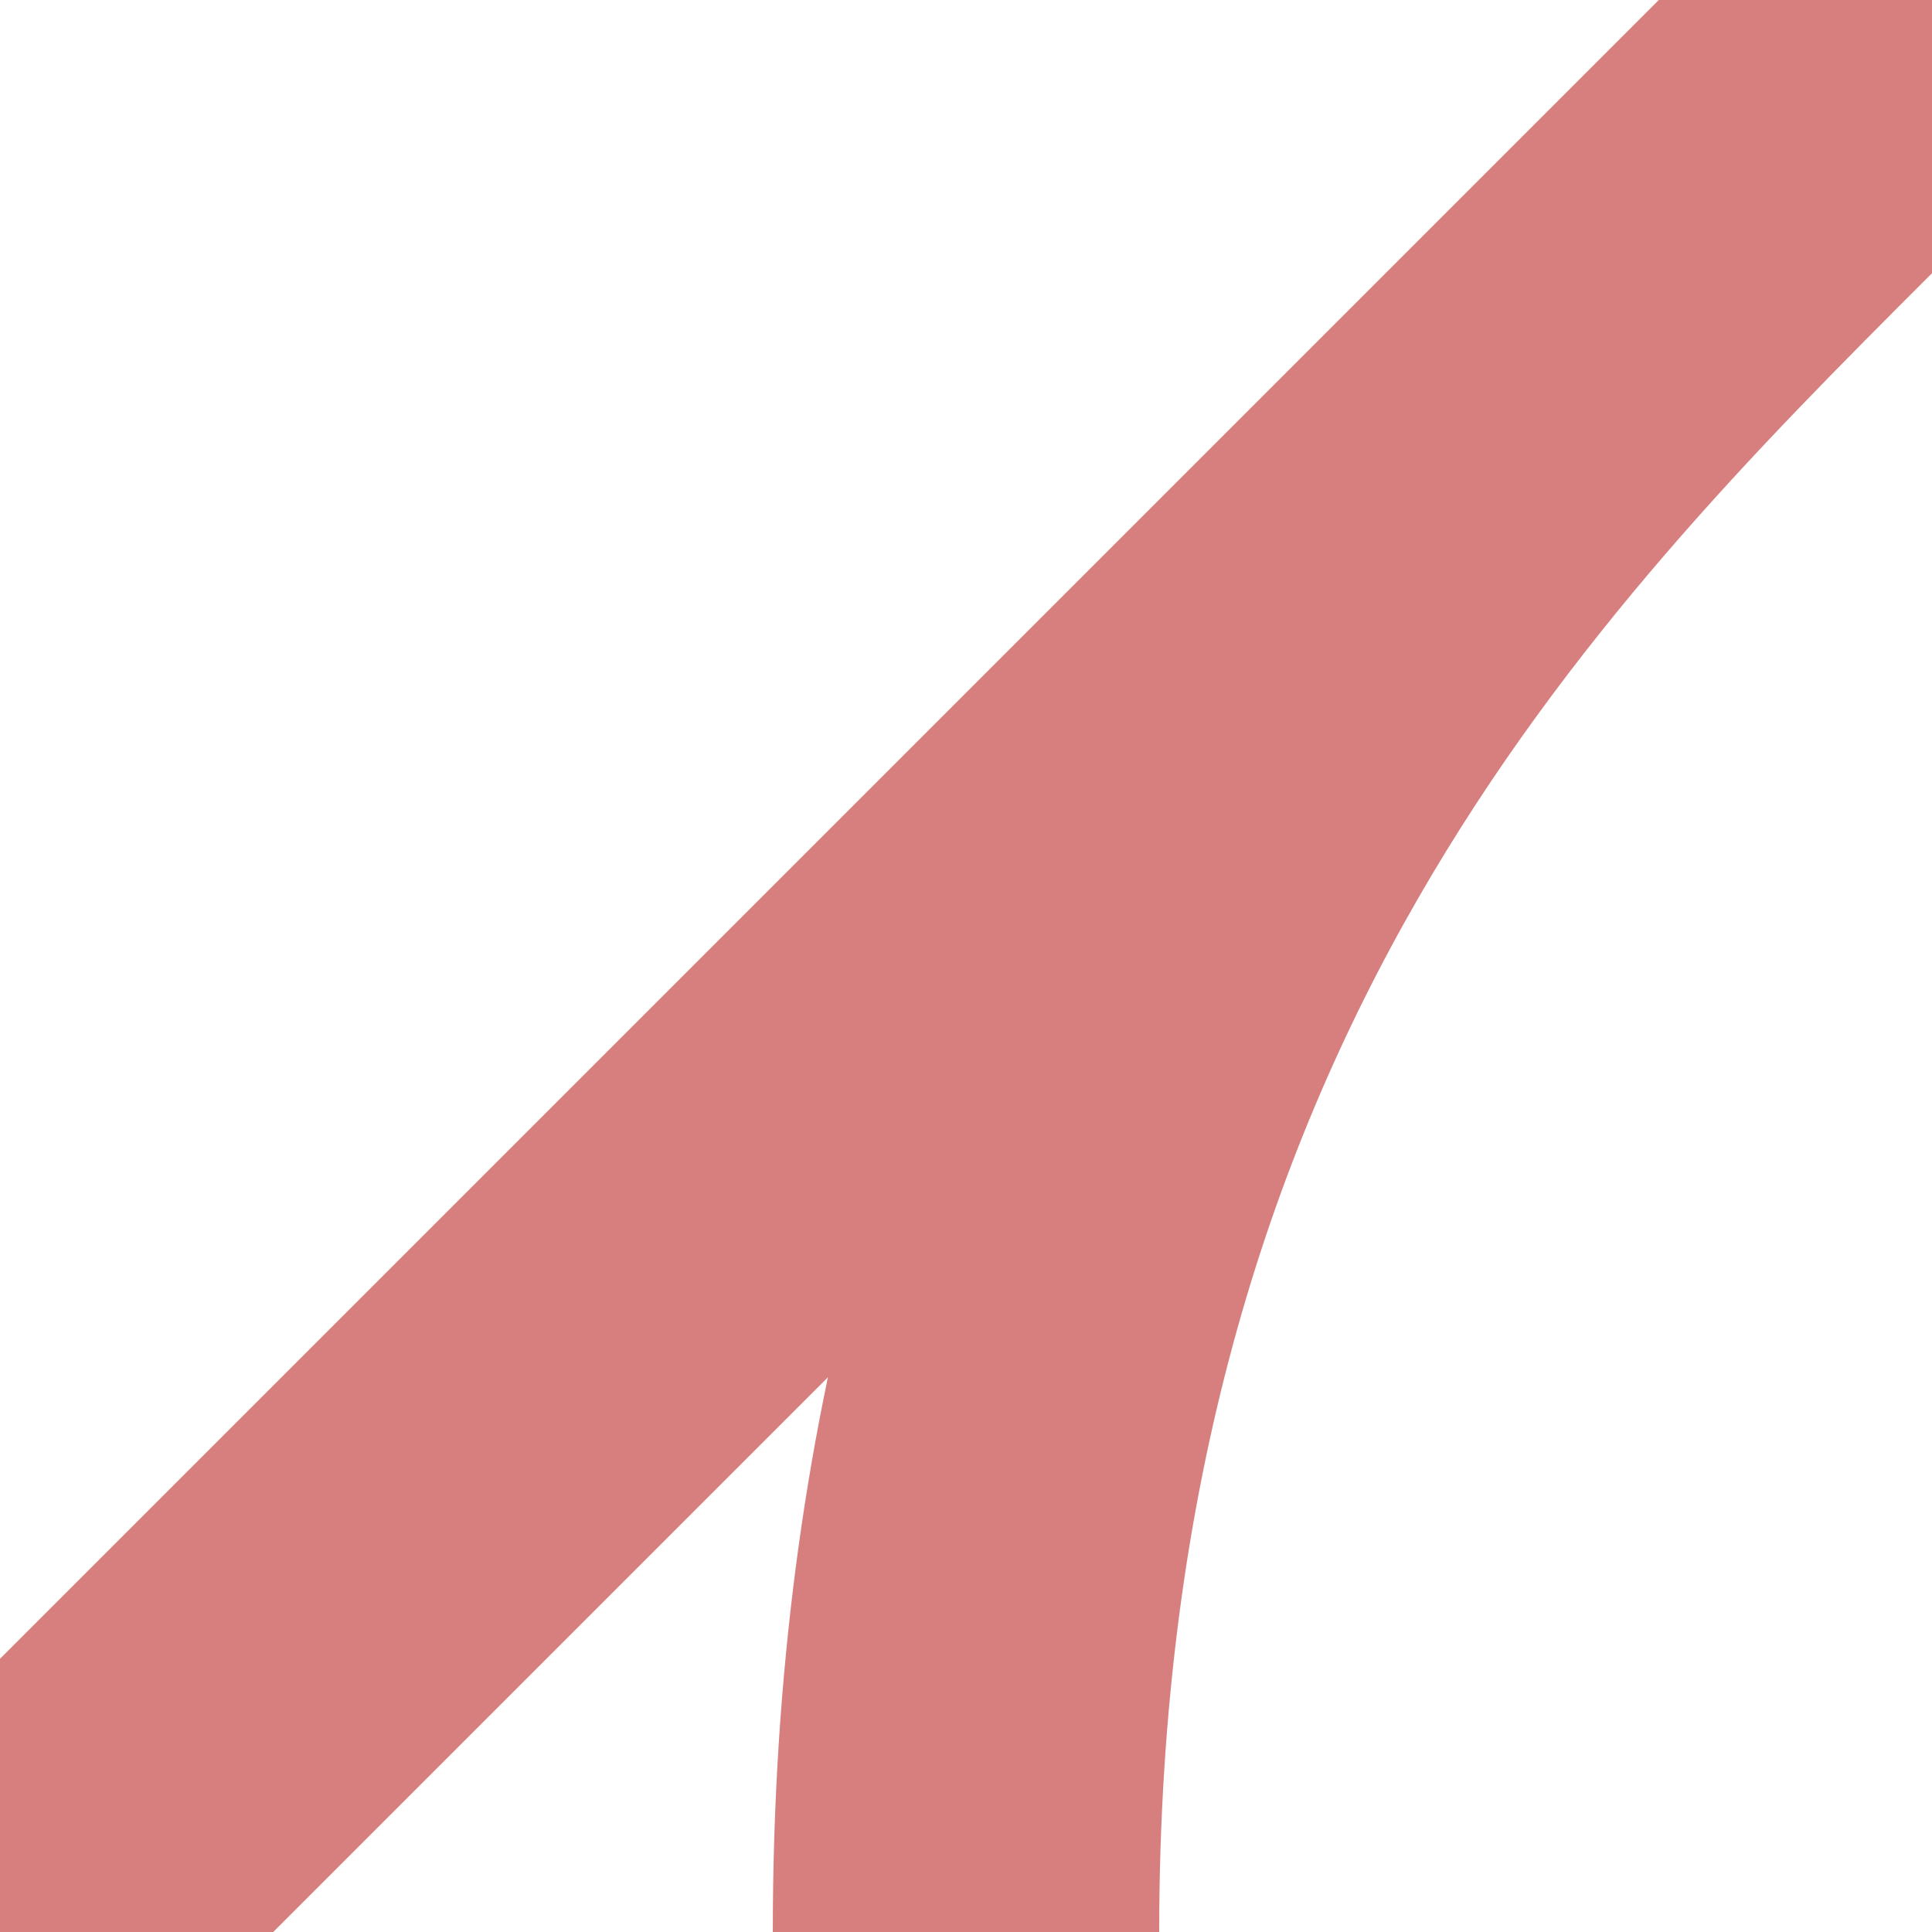
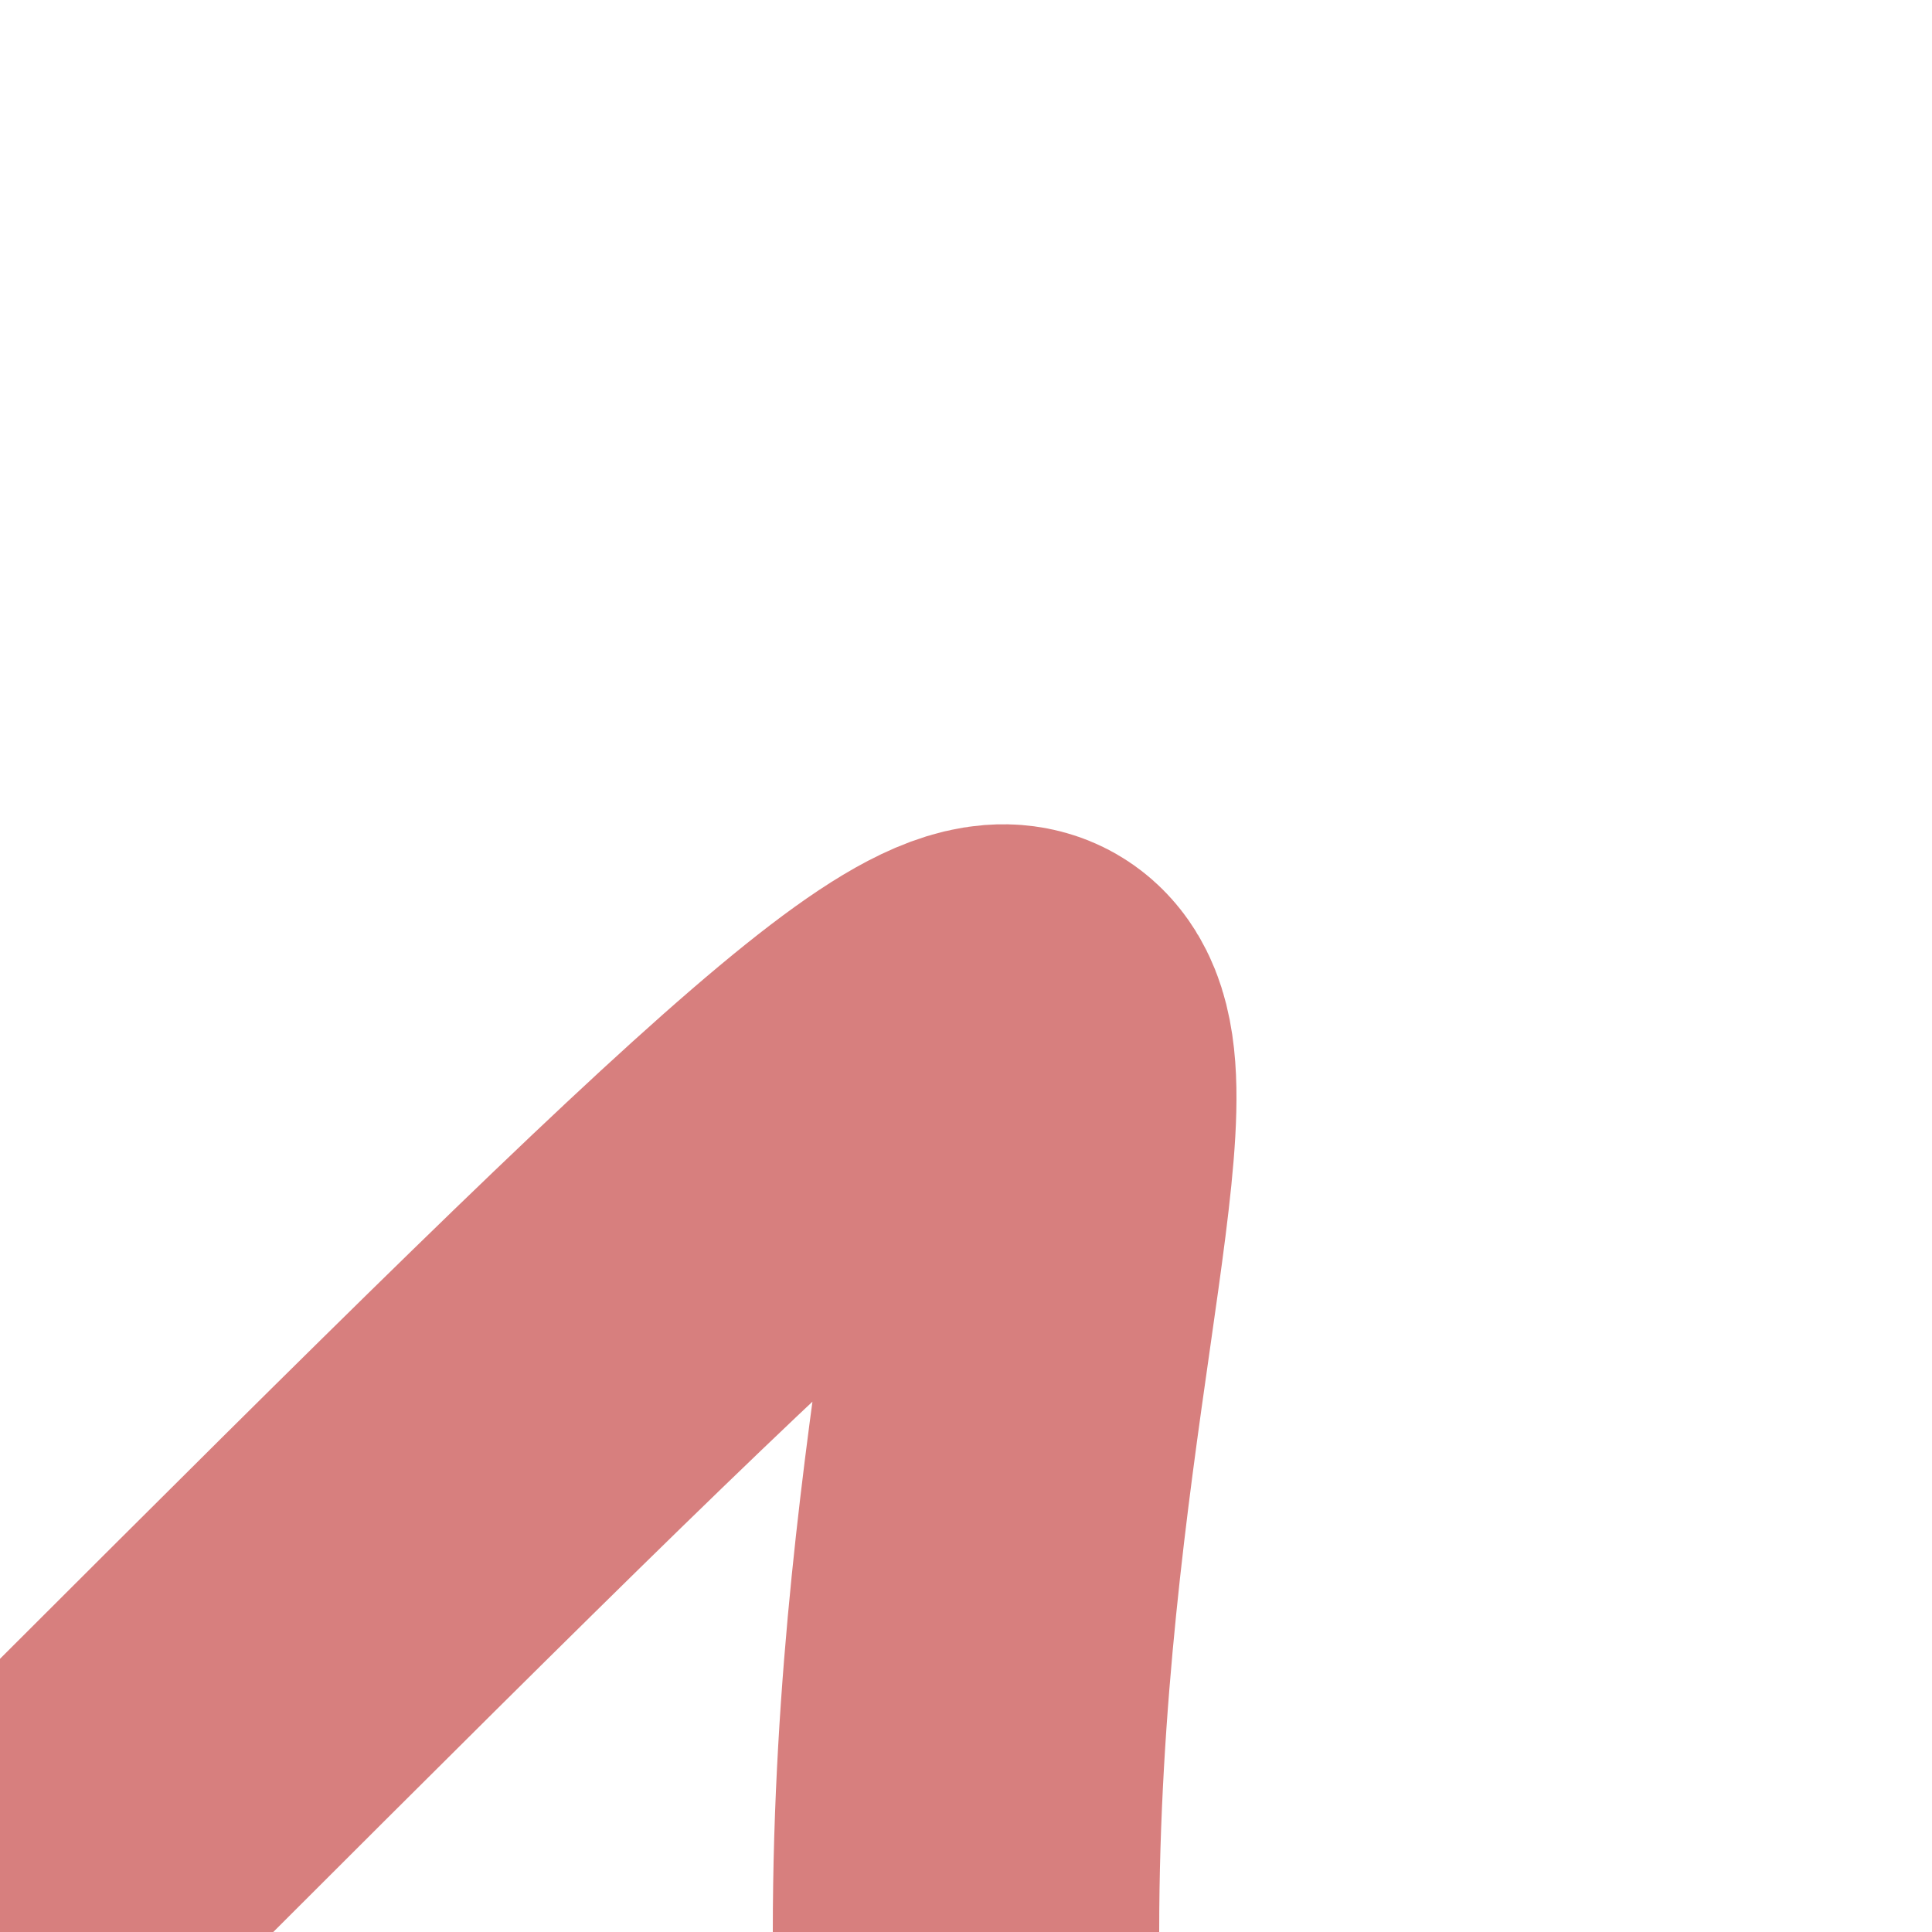
<svg xmlns="http://www.w3.org/2000/svg" width="500" height="500">
  <title>Unused junction of tracks to 1st corner from 3rd and front</title>
-   <path d="M 0,500 L 500,0 464,36 C 375,125 250,250 250,500" stroke-width="100" stroke="#D77F7E" fill="none" />
+   <path d="M 0,500 C 375,125 250,250 250,500" stroke-width="100" stroke="#D77F7E" fill="none" />
</svg>